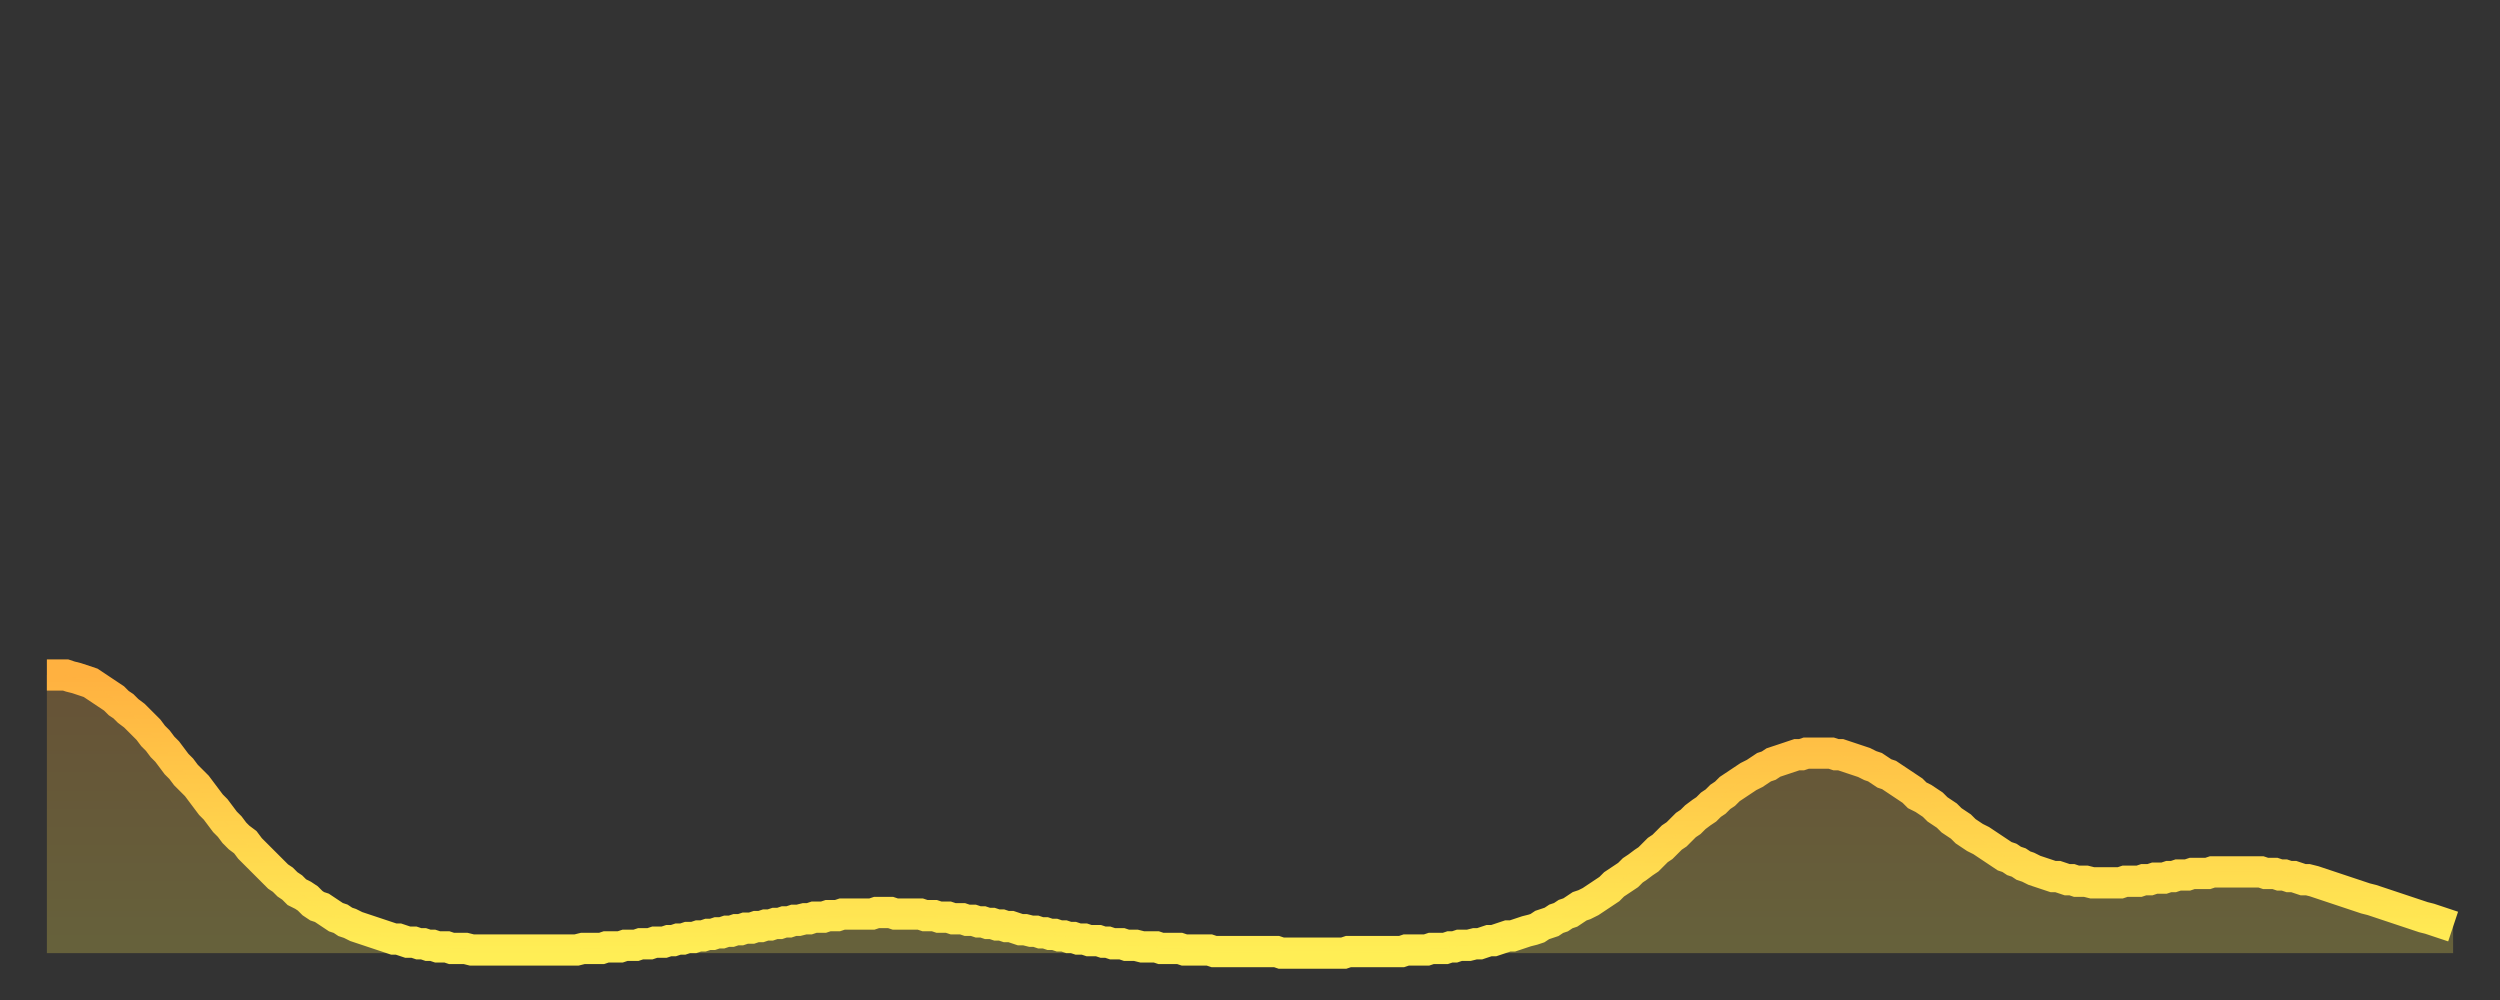
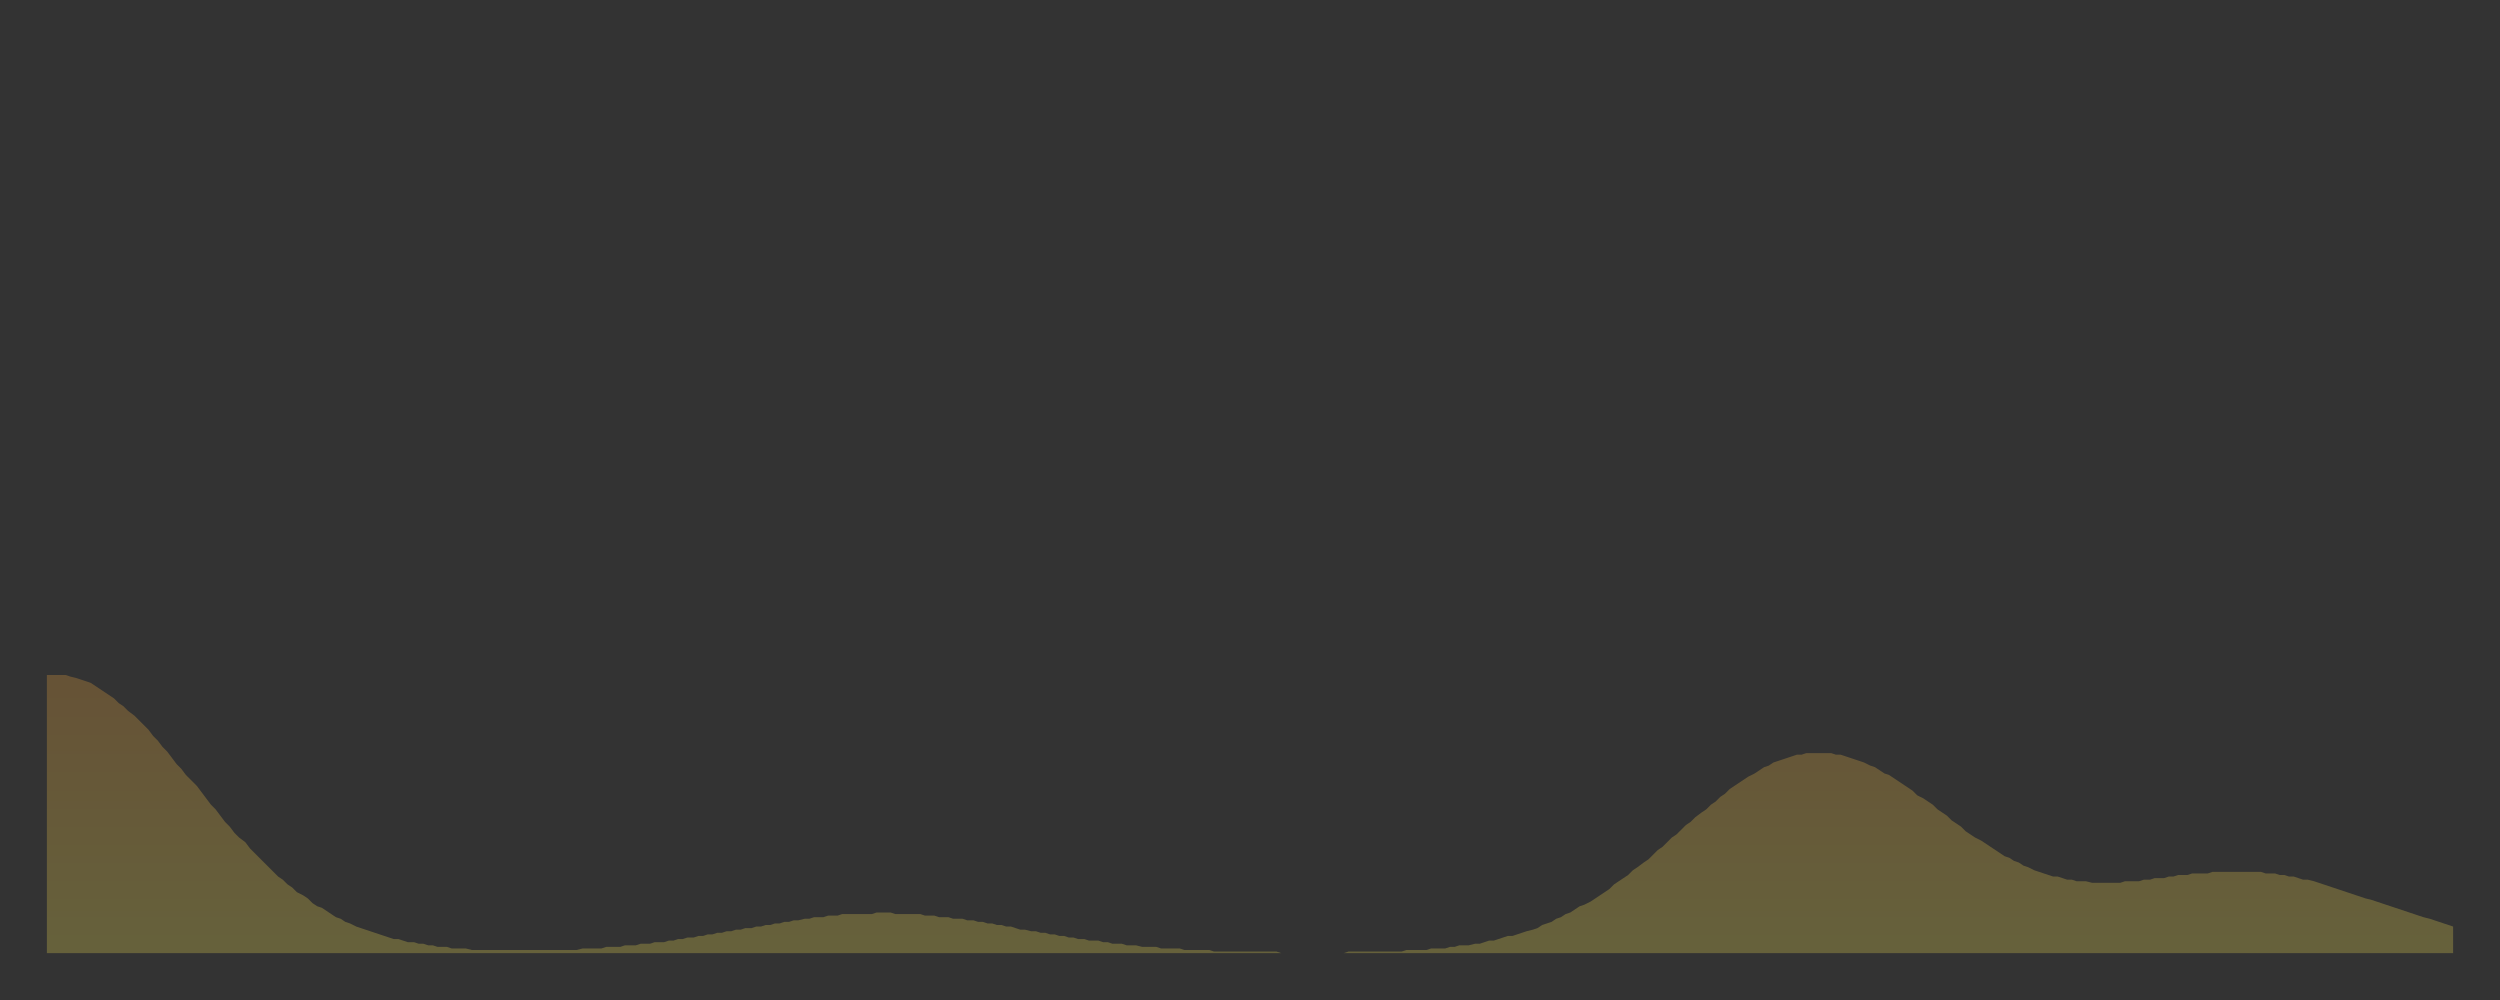
<svg xmlns="http://www.w3.org/2000/svg" baseProfile="full" height="64" version="1.1" width="160">
  <rect width="100%" height="100%" fill="#333333" stroke="none" />
  <defs>
    <linearGradient id="id349886" x1="0" x2="0" y1="0" y2="1">
      <stop offset="0%" stop-color="#ffb140" />
      <stop offset="50%" stop-color="#ffcf4b" />
      <stop offset="100%" stop-color="#ffee55" />
    </linearGradient>
  </defs>
  <g transform="translate(3,3)">
    <g>
-       <path d="M 0.0 40.2 0.3 40.2 0.6 40.2 0.9 40.2 1.2 40.2 1.5 40.3 1.9 40.4 2.2 40.5 2.5 40.6 2.8 40.7 3.1 40.9 3.4 41.1 3.7 41.3 4.0 41.5 4.3 41.7 4.6 42.0 4.9 42.2 5.2 42.5 5.6 42.8 5.9 43.1 6.2 43.4 6.5 43.7 6.8 44.1 7.1 44.4 7.4 44.8 7.7 45.1 8.0 45.5 8.3 45.9 8.6 46.2 8.9 46.6 9.3 47.0 9.6 47.3 9.9 47.7 10.2 48.1 10.5 48.5 10.8 48.8 11.1 49.2 11.4 49.6 11.7 49.9 12.0 50.3 12.3 50.6 12.7 50.9 13.0 51.3 13.3 51.6 13.6 51.9 13.9 52.2 14.2 52.5 14.5 52.8 14.8 53.1 15.1 53.3 15.4 53.6 15.7 53.8 16.0 54.1 16.4 54.3 16.7 54.5 17.0 54.8 17.3 55.0 17.6 55.1 17.9 55.3 18.2 55.5 18.5 55.7 18.8 55.8 19.1 56.0 19.4 56.1 19.8 56.3 20.1 56.4 20.4 56.5 20.7 56.6 21.0 56.7 21.3 56.8 21.6 56.9 21.9 57.0 22.2 57.1 22.5 57.1 22.8 57.2 23.1 57.3 23.5 57.3 23.8 57.4 24.1 57.4 24.4 57.5 24.7 57.5 25.0 57.6 25.3 57.6 25.6 57.6 25.9 57.7 26.2 57.7 26.5 57.7 26.8 57.7 27.2 57.8 27.5 57.8 27.8 57.8 28.1 57.8 28.4 57.8 28.7 57.8 29.0 57.8 29.3 57.8 29.6 57.8 29.9 57.8 30.2 57.8 30.6 57.8 30.9 57.8 31.2 57.8 31.5 57.8 31.8 57.8 32.1 57.8 32.4 57.8 32.7 57.8 33.0 57.8 33.3 57.8 33.6 57.8 33.9 57.8 34.3 57.7 34.6 57.7 34.9 57.7 35.2 57.7 35.5 57.7 35.8 57.6 36.1 57.6 36.4 57.6 36.7 57.6 37.0 57.5 37.3 57.5 37.7 57.5 38.0 57.4 38.3 57.4 38.6 57.4 38.9 57.3 39.2 57.3 39.5 57.3 39.8 57.2 40.1 57.2 40.4 57.1 40.7 57.1 41.0 57.0 41.4 57.0 41.7 56.9 42.0 56.9 42.3 56.8 42.6 56.8 42.9 56.7 43.2 56.7 43.5 56.6 43.8 56.6 44.1 56.5 44.4 56.5 44.7 56.4 45.1 56.4 45.4 56.3 45.7 56.3 46.0 56.2 46.3 56.2 46.6 56.1 46.9 56.1 47.2 56.0 47.5 56.0 47.8 55.9 48.1 55.9 48.5 55.8 48.8 55.8 49.1 55.7 49.4 55.7 49.7 55.7 50.0 55.6 50.3 55.6 50.6 55.6 50.9 55.5 51.2 55.5 51.5 55.5 51.8 55.5 52.2 55.5 52.5 55.5 52.8 55.5 53.1 55.4 53.4 55.4 53.7 55.4 54.0 55.4 54.3 55.5 54.6 55.5 54.9 55.5 55.2 55.5 55.6 55.5 55.9 55.5 56.2 55.6 56.5 55.6 56.8 55.6 57.1 55.7 57.4 55.7 57.7 55.7 58.0 55.8 58.3 55.8 58.6 55.8 58.9 55.9 59.3 55.9 59.6 56.0 59.9 56.0 60.2 56.1 60.5 56.1 60.8 56.2 61.1 56.2 61.4 56.3 61.7 56.3 62.0 56.4 62.3 56.5 62.6 56.5 63.0 56.6 63.3 56.6 63.6 56.7 63.9 56.7 64.2 56.8 64.5 56.8 64.8 56.9 65.1 56.9 65.4 57.0 65.7 57.0 66.0 57.1 66.4 57.1 66.7 57.2 67.0 57.2 67.3 57.2 67.6 57.3 67.9 57.3 68.2 57.4 68.5 57.4 68.8 57.4 69.1 57.5 69.4 57.5 69.7 57.5 70.1 57.6 70.4 57.6 70.7 57.6 71.0 57.6 71.3 57.7 71.6 57.7 71.9 57.7 72.2 57.7 72.5 57.7 72.8 57.8 73.1 57.8 73.5 57.8 73.8 57.8 74.1 57.8 74.4 57.8 74.7 57.9 75.0 57.9 75.3 57.9 75.6 57.9 75.9 57.9 76.2 57.9 76.5 57.9 76.8 57.9 77.2 57.9 77.5 57.9 77.8 57.9 78.1 57.9 78.4 57.9 78.7 57.9 79.0 58.0 79.3 58.0 79.6 58.0 79.9 58.0 80.2 58.0 80.5 58.0 80.9 58.0 81.2 58.0 81.5 58.0 81.8 58.0 82.1 58.0 82.4 58.0 82.7 58.0 83.0 58.0 83.3 57.9 83.6 57.9 83.9 57.9 84.3 57.9 84.6 57.9 84.9 57.9 85.2 57.9 85.5 57.9 85.8 57.9 86.1 57.9 86.4 57.9 86.7 57.9 87.0 57.8 87.3 57.8 87.6 57.8 88.0 57.8 88.3 57.8 88.6 57.7 88.9 57.7 89.2 57.7 89.5 57.7 89.8 57.6 90.1 57.6 90.4 57.5 90.7 57.5 91.0 57.5 91.4 57.4 91.7 57.4 92.0 57.3 92.3 57.2 92.6 57.2 92.9 57.1 93.2 57.0 93.5 56.9 93.8 56.9 94.1 56.8 94.4 56.7 94.7 56.6 95.1 56.5 95.4 56.4 95.7 56.2 96.0 56.1 96.3 56.0 96.6 55.8 96.9 55.7 97.2 55.5 97.5 55.4 97.8 55.2 98.1 55.0 98.4 54.9 98.8 54.7 99.1 54.5 99.4 54.3 99.7 54.1 100.0 53.9 100.3 53.6 100.6 53.4 100.9 53.2 101.2 53.0 101.5 52.7 101.8 52.5 102.2 52.2 102.5 52.0 102.8 51.7 103.1 51.4 103.4 51.2 103.7 50.9 104.0 50.6 104.3 50.4 104.6 50.1 104.9 49.8 105.2 49.6 105.5 49.3 105.9 49.0 106.2 48.8 106.5 48.5 106.8 48.3 107.1 48.0 107.4 47.8 107.7 47.5 108.0 47.3 108.3 47.1 108.6 46.9 108.9 46.7 109.3 46.5 109.6 46.3 109.9 46.1 110.2 46.0 110.5 45.8 110.8 45.7 111.1 45.6 111.4 45.5 111.7 45.4 112.0 45.3 112.3 45.3 112.6 45.2 113.0 45.2 113.3 45.2 113.6 45.2 113.9 45.2 114.2 45.2 114.5 45.3 114.8 45.3 115.1 45.4 115.4 45.5 115.7 45.6 116.0 45.7 116.3 45.8 116.7 46.0 117.0 46.1 117.3 46.3 117.6 46.5 117.9 46.6 118.2 46.8 118.5 47.0 118.8 47.2 119.1 47.4 119.4 47.6 119.7 47.9 120.1 48.1 120.4 48.3 120.7 48.5 121.0 48.8 121.3 49.0 121.6 49.2 121.9 49.5 122.2 49.7 122.5 49.9 122.8 50.2 123.1 50.4 123.4 50.6 123.8 50.8 124.1 51.0 124.4 51.2 124.7 51.4 125.0 51.6 125.3 51.8 125.6 51.9 125.9 52.1 126.2 52.2 126.5 52.4 126.8 52.5 127.2 52.7 127.5 52.8 127.8 52.9 128.1 53.0 128.4 53.1 128.7 53.1 129.0 53.2 129.3 53.3 129.6 53.3 129.9 53.4 130.2 53.4 130.5 53.4 130.9 53.5 131.2 53.5 131.5 53.5 131.8 53.5 132.1 53.5 132.4 53.5 132.7 53.5 133.0 53.4 133.3 53.4 133.6 53.4 133.9 53.4 134.2 53.3 134.6 53.3 134.9 53.2 135.2 53.2 135.5 53.2 135.8 53.1 136.1 53.1 136.4 53.0 136.7 53.0 137.0 53.0 137.3 52.9 137.6 52.9 138.0 52.9 138.3 52.9 138.6 52.8 138.9 52.8 139.2 52.8 139.5 52.8 139.8 52.8 140.1 52.8 140.4 52.8 140.7 52.8 141.0 52.8 141.3 52.8 141.7 52.8 142.0 52.9 142.3 52.9 142.6 52.9 142.9 53.0 143.2 53.0 143.5 53.1 143.8 53.1 144.1 53.2 144.4 53.3 144.7 53.3 145.1 53.4 145.4 53.5 145.7 53.6 146.0 53.7 146.3 53.8 146.6 53.9 146.9 54.0 147.2 54.1 147.5 54.2 147.8 54.3 148.1 54.4 148.4 54.5 148.8 54.6 149.1 54.7 149.4 54.8 149.7 54.9 150.0 55.0 150.3 55.1 150.6 55.2 150.9 55.3 151.2 55.4 151.5 55.5 151.8 55.6 152.1 55.7 152.5 55.8 152.8 55.9 153.1 56.0 153.4 56.1 153.7 56.2 154.0 56.3" fill="none" id="graph-curve" opacity="1" stroke="url(#id349886)" stroke-width="2" />
      <path d="M 0 58 L 0.0 40.2 0.3 40.2 0.6 40.2 0.9 40.2 1.2 40.2 1.5 40.3 1.9 40.4 2.2 40.5 2.5 40.6 2.8 40.7 3.1 40.9 3.4 41.1 3.7 41.3 4.0 41.5 4.3 41.7 4.6 42.0 4.9 42.2 5.2 42.5 5.6 42.8 5.9 43.1 6.2 43.4 6.5 43.7 6.8 44.1 7.1 44.4 7.4 44.8 7.7 45.1 8.0 45.5 8.3 45.9 8.6 46.2 8.9 46.6 9.3 47.0 9.6 47.3 9.9 47.7 10.2 48.1 10.5 48.5 10.8 48.8 11.1 49.2 11.4 49.6 11.7 49.9 12.0 50.3 12.3 50.6 12.7 50.9 13.0 51.3 13.3 51.6 13.6 51.9 13.9 52.2 14.2 52.5 14.5 52.8 14.8 53.1 15.1 53.3 15.4 53.6 15.7 53.8 16.0 54.1 16.4 54.3 16.7 54.5 17.0 54.8 17.3 55.0 17.6 55.1 17.9 55.3 18.2 55.5 18.5 55.7 18.8 55.8 19.1 56.0 19.4 56.1 19.8 56.3 20.1 56.4 20.4 56.5 20.7 56.6 21.0 56.7 21.3 56.8 21.6 56.9 21.9 57.0 22.2 57.1 22.5 57.1 22.8 57.2 23.1 57.3 23.5 57.3 23.8 57.4 24.1 57.4 24.4 57.5 24.7 57.5 25.0 57.6 25.3 57.6 25.6 57.6 25.9 57.7 26.2 57.7 26.5 57.7 26.8 57.7 27.2 57.8 27.5 57.8 27.8 57.8 28.1 57.8 28.4 57.8 28.7 57.8 29.0 57.8 29.3 57.8 29.6 57.8 29.9 57.8 30.2 57.8 30.6 57.8 30.9 57.8 31.2 57.8 31.5 57.8 31.8 57.8 32.1 57.8 32.4 57.8 32.7 57.8 33.0 57.8 33.3 57.8 33.6 57.8 33.9 57.8 34.3 57.7 34.6 57.7 34.9 57.7 35.2 57.7 35.5 57.7 35.8 57.6 36.1 57.6 36.4 57.6 36.7 57.6 37.0 57.5 37.3 57.5 37.7 57.5 38.0 57.4 38.3 57.4 38.6 57.4 38.9 57.3 39.2 57.3 39.5 57.3 39.8 57.2 40.1 57.2 40.4 57.1 40.7 57.1 41.0 57.0 41.4 57.0 41.7 56.9 42.0 56.9 42.3 56.8 42.6 56.8 42.9 56.7 43.2 56.7 43.5 56.6 43.8 56.6 44.1 56.5 44.4 56.5 44.7 56.4 45.1 56.4 45.4 56.3 45.7 56.3 46.0 56.2 46.3 56.2 46.6 56.1 46.9 56.1 47.2 56.0 47.5 56.0 47.8 55.9 48.1 55.9 48.5 55.8 48.8 55.8 49.1 55.7 49.4 55.7 49.7 55.7 50.0 55.6 50.3 55.6 50.6 55.6 50.9 55.5 51.2 55.5 51.5 55.5 51.8 55.5 52.2 55.5 52.5 55.5 52.8 55.5 53.1 55.4 53.4 55.4 53.7 55.4 54.0 55.4 54.3 55.5 54.6 55.5 54.9 55.5 55.2 55.5 55.6 55.5 55.9 55.5 56.2 55.6 56.5 55.6 56.8 55.6 57.1 55.7 57.4 55.7 57.7 55.7 58.0 55.8 58.3 55.8 58.6 55.8 58.9 55.9 59.3 55.9 59.6 56.0 59.9 56.0 60.2 56.1 60.5 56.1 60.8 56.2 61.1 56.2 61.4 56.3 61.7 56.3 62.0 56.4 62.3 56.5 62.6 56.5 63.0 56.6 63.3 56.6 63.6 56.7 63.9 56.7 64.2 56.8 64.5 56.8 64.8 56.9 65.1 56.9 65.4 57.0 65.7 57.0 66.0 57.1 66.4 57.1 66.7 57.2 67.0 57.2 67.3 57.2 67.6 57.3 67.9 57.3 68.2 57.4 68.5 57.4 68.8 57.4 69.1 57.5 69.4 57.5 69.7 57.5 70.1 57.6 70.4 57.6 70.7 57.6 71.0 57.6 71.3 57.7 71.6 57.7 71.9 57.7 72.2 57.7 72.5 57.7 72.8 57.8 73.1 57.8 73.5 57.8 73.8 57.8 74.1 57.8 74.4 57.8 74.7 57.9 75.0 57.9 75.3 57.9 75.6 57.9 75.9 57.9 76.2 57.9 76.5 57.9 76.8 57.9 77.2 57.9 77.5 57.9 77.8 57.9 78.1 57.9 78.4 57.9 78.7 57.9 79.0 58.0 79.3 58.0 79.6 58.0 79.9 58.0 80.2 58.0 80.5 58.0 80.9 58.0 81.2 58.0 81.5 58.0 81.8 58.0 82.1 58.0 82.4 58.0 82.7 58.0 83.0 58.0 83.3 57.9 83.6 57.9 83.9 57.9 84.3 57.9 84.6 57.9 84.9 57.9 85.2 57.9 85.5 57.9 85.8 57.9 86.1 57.9 86.4 57.9 86.7 57.9 87.0 57.8 87.3 57.8 87.6 57.8 88.0 57.8 88.3 57.8 88.6 57.7 88.9 57.7 89.2 57.7 89.5 57.7 89.8 57.6 90.1 57.6 90.4 57.5 90.7 57.5 91.0 57.5 91.4 57.4 91.7 57.4 92.0 57.3 92.3 57.2 92.6 57.2 92.9 57.1 93.2 57.0 93.5 56.9 93.8 56.9 94.1 56.8 94.4 56.7 94.7 56.6 95.1 56.5 95.4 56.4 95.7 56.2 96.0 56.1 96.3 56.0 96.6 55.8 96.9 55.7 97.2 55.5 97.5 55.4 97.8 55.2 98.1 55.0 98.4 54.9 98.8 54.7 99.1 54.5 99.4 54.3 99.7 54.1 100.0 53.9 100.3 53.6 100.6 53.4 100.9 53.2 101.2 53.0 101.5 52.7 101.8 52.5 102.2 52.2 102.5 52.0 102.8 51.7 103.1 51.4 103.4 51.2 103.7 50.9 104.0 50.6 104.3 50.4 104.6 50.1 104.9 49.8 105.2 49.6 105.5 49.3 105.9 49.0 106.2 48.8 106.5 48.5 106.8 48.3 107.1 48.0 107.4 47.8 107.7 47.5 108.0 47.3 108.3 47.1 108.6 46.9 108.9 46.7 109.3 46.5 109.6 46.3 109.9 46.1 110.2 46.0 110.5 45.8 110.8 45.7 111.1 45.6 111.4 45.5 111.7 45.4 112.0 45.3 112.3 45.3 112.6 45.2 113.0 45.2 113.3 45.2 113.6 45.2 113.9 45.2 114.2 45.2 114.5 45.3 114.8 45.3 115.1 45.4 115.4 45.5 115.7 45.6 116.0 45.7 116.3 45.8 116.7 46.0 117.0 46.1 117.3 46.3 117.6 46.5 117.9 46.6 118.2 46.8 118.5 47.0 118.8 47.2 119.1 47.4 119.4 47.6 119.7 47.9 120.1 48.1 120.4 48.3 120.7 48.5 121.0 48.8 121.3 49.0 121.6 49.2 121.9 49.5 122.2 49.7 122.5 49.9 122.8 50.2 123.1 50.4 123.4 50.6 123.8 50.8 124.1 51.0 124.4 51.2 124.7 51.4 125.0 51.6 125.3 51.8 125.6 51.9 125.9 52.1 126.2 52.2 126.5 52.4 126.8 52.5 127.2 52.7 127.5 52.8 127.8 52.9 128.1 53.0 128.4 53.1 128.7 53.1 129.0 53.2 129.3 53.3 129.6 53.3 129.9 53.4 130.2 53.4 130.5 53.4 130.9 53.5 131.2 53.5 131.5 53.5 131.8 53.5 132.1 53.5 132.4 53.5 132.7 53.5 133.0 53.4 133.3 53.4 133.6 53.4 133.9 53.4 134.2 53.3 134.6 53.3 134.9 53.2 135.2 53.2 135.5 53.2 135.8 53.1 136.1 53.1 136.4 53.0 136.7 53.0 137.0 53.0 137.3 52.9 137.6 52.9 138.0 52.9 138.3 52.9 138.6 52.8 138.9 52.8 139.2 52.8 139.5 52.8 139.8 52.8 140.1 52.8 140.4 52.8 140.7 52.8 141.0 52.8 141.3 52.8 141.7 52.8 142.0 52.9 142.3 52.9 142.6 52.9 142.9 53.0 143.2 53.0 143.5 53.1 143.8 53.1 144.1 53.2 144.4 53.3 144.7 53.3 145.1 53.4 145.4 53.5 145.7 53.6 146.0 53.7 146.3 53.8 146.6 53.9 146.9 54.0 147.2 54.1 147.5 54.2 147.8 54.3 148.1 54.4 148.4 54.5 148.8 54.6 149.1 54.7 149.4 54.8 149.7 54.9 150.0 55.0 150.3 55.1 150.6 55.2 150.9 55.3 151.2 55.4 151.5 55.5 151.8 55.6 152.1 55.7 152.5 55.8 152.8 55.9 153.1 56.0 153.4 56.1 153.7 56.2 154.0 56.3 154 58" fill="url(#id349886)" fill-opacity=".25" id="graph-shadow" />
    </g>
  </g>
</svg>